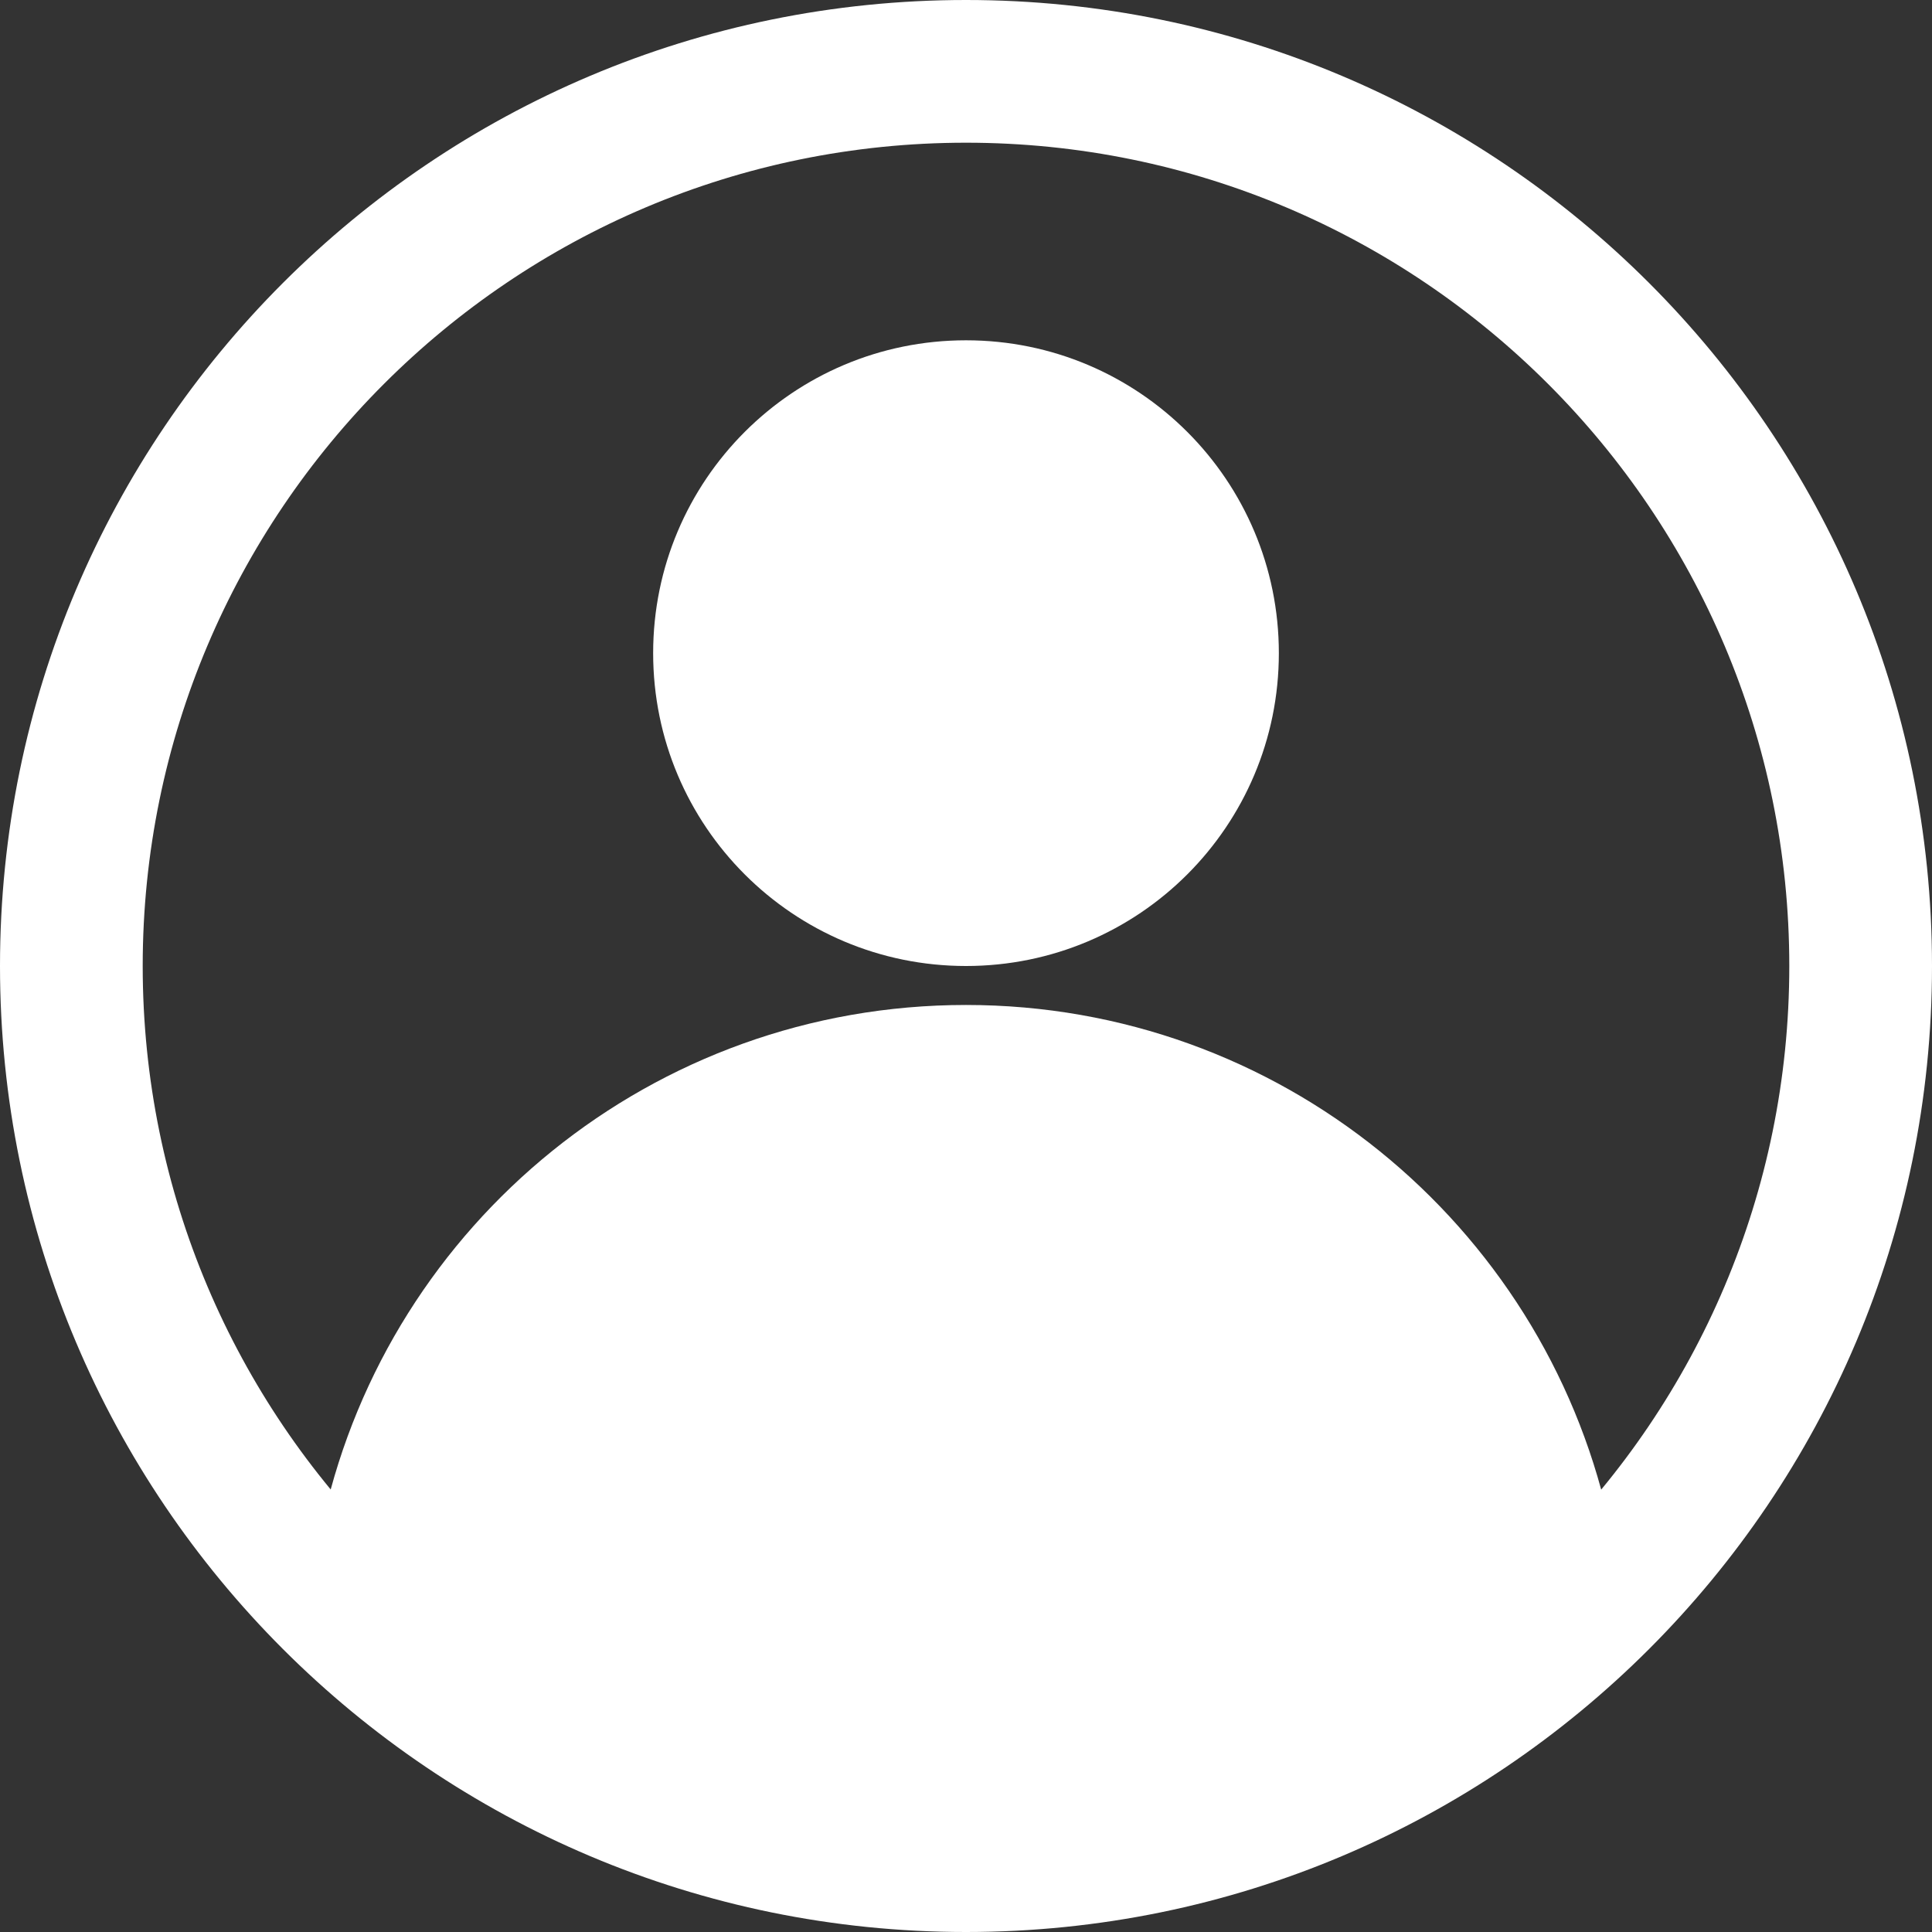
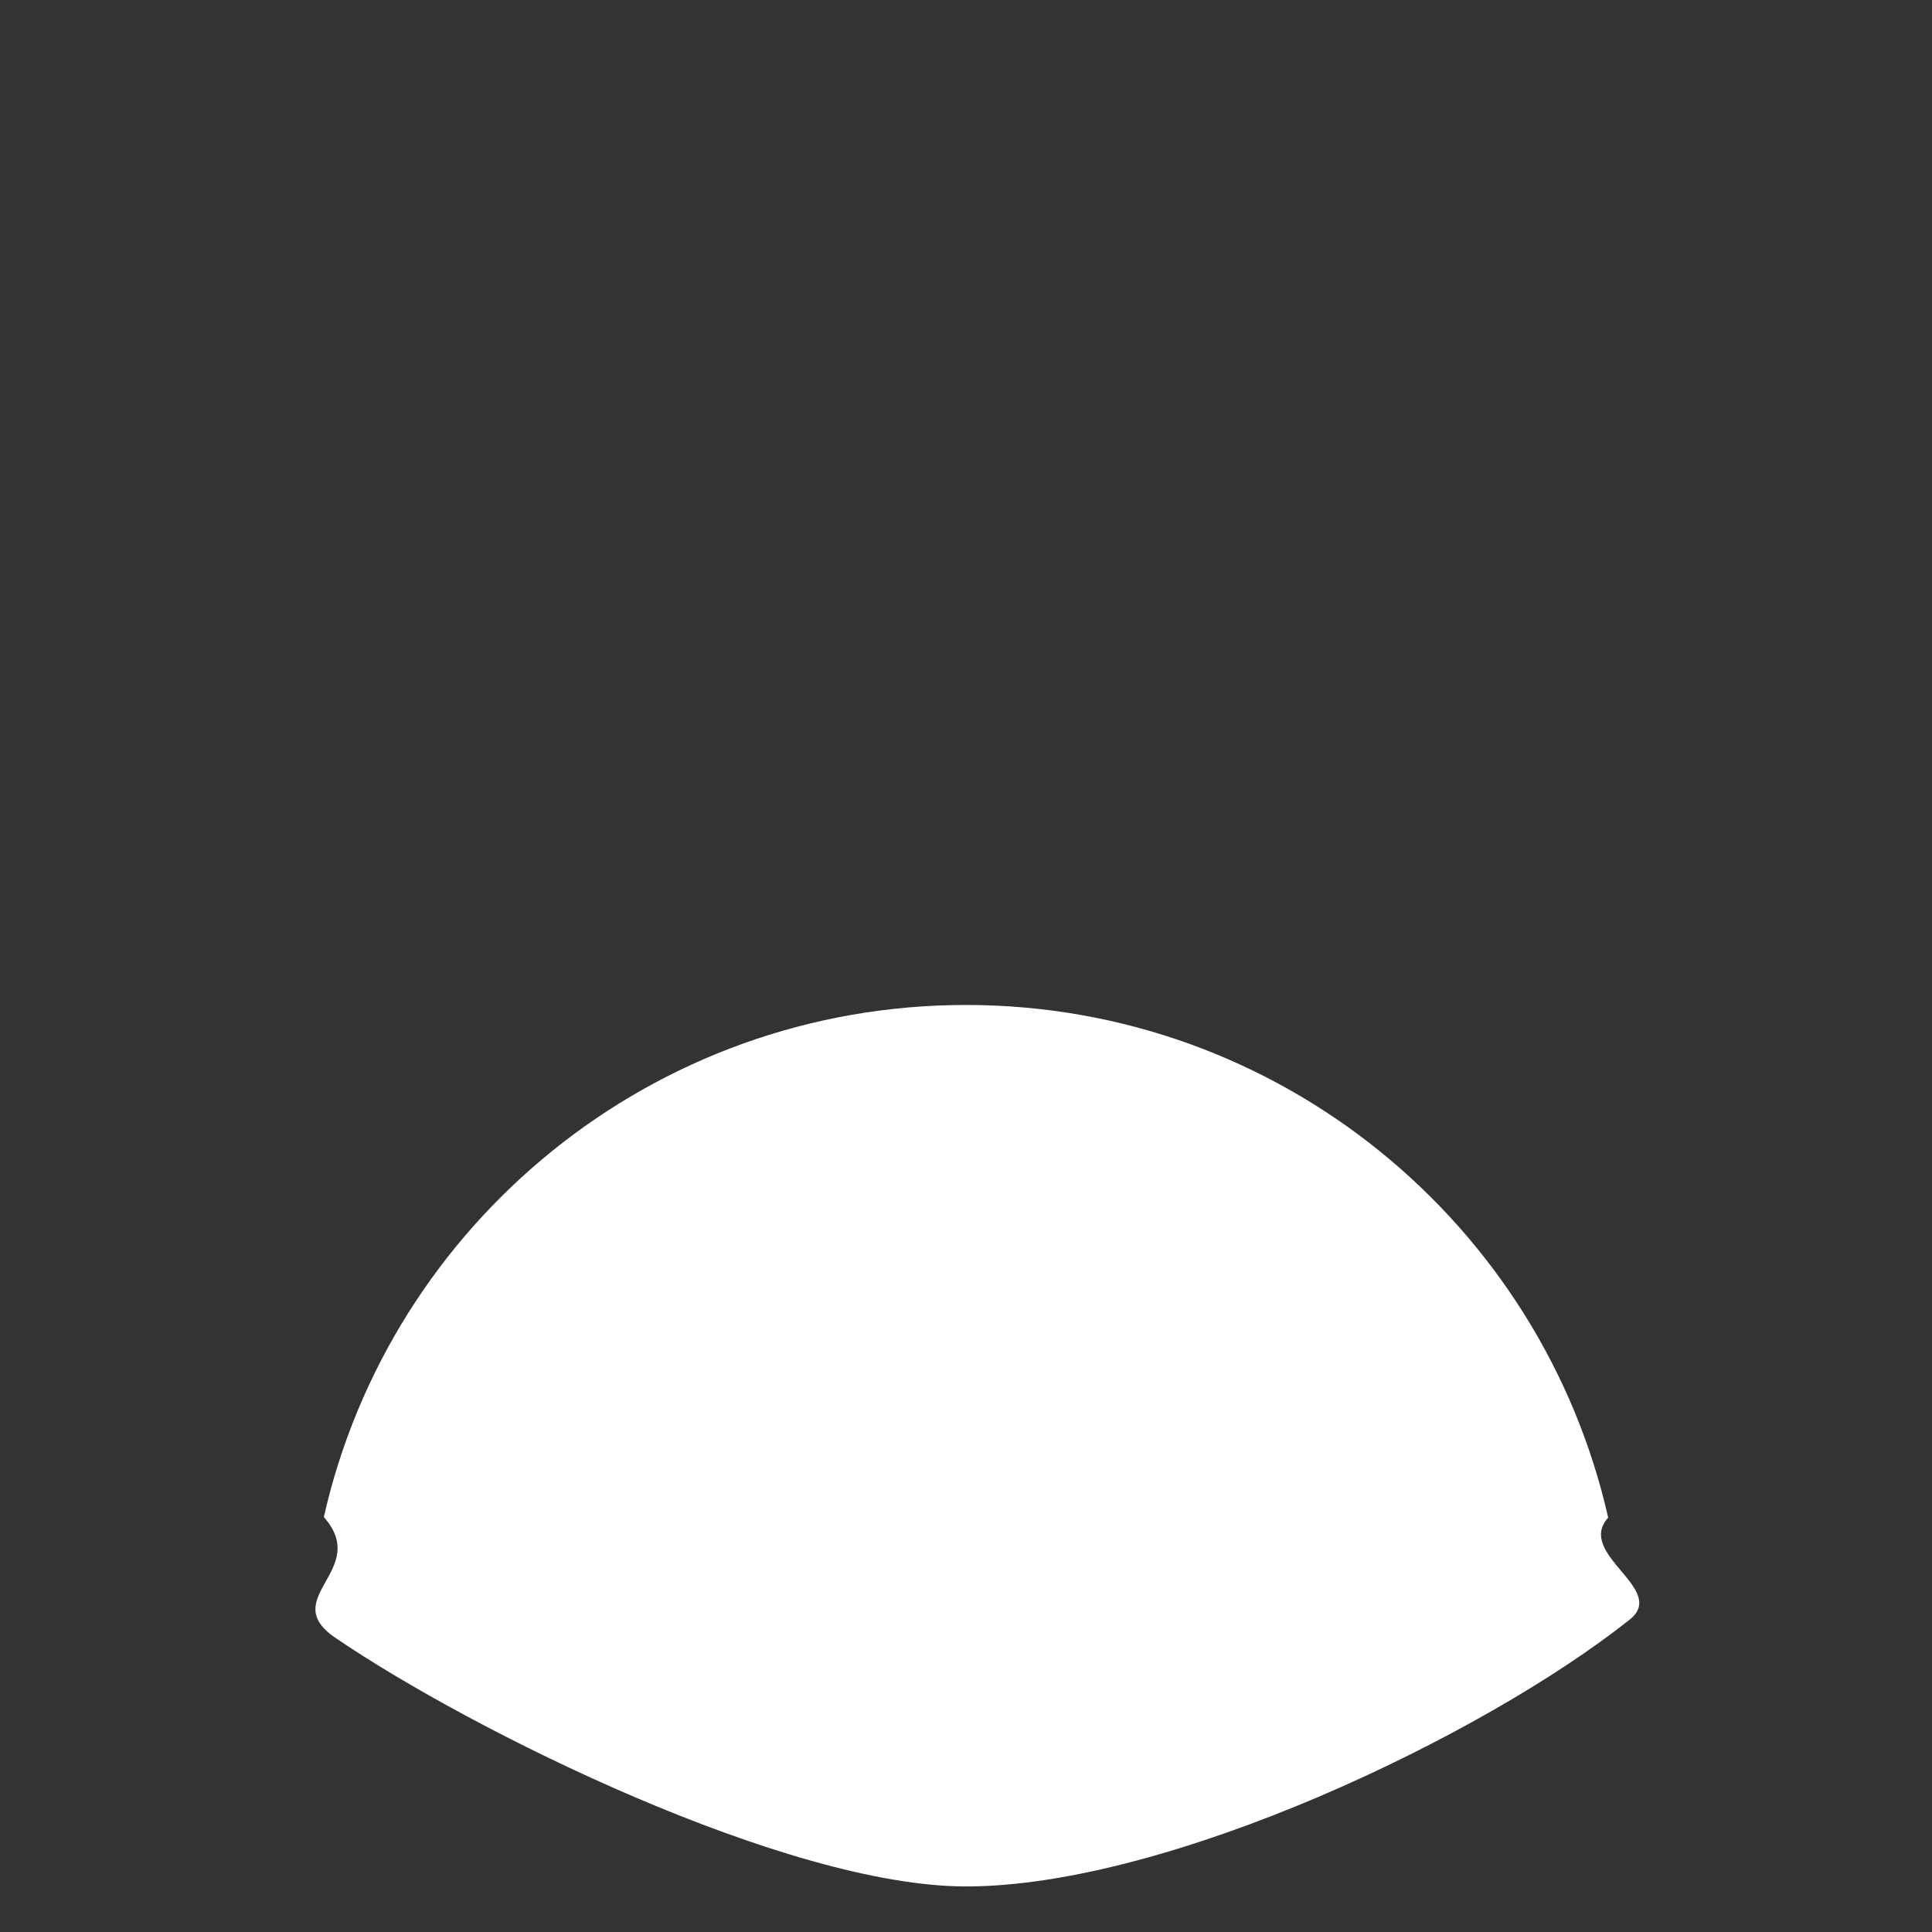
<svg xmlns="http://www.w3.org/2000/svg" version="1.1" id="Layer_1" x="0px" y="0px" viewBox="0 0 352 352" style="enable-background:new 0 0 352 352;" xml:space="preserve">
  <rect x="0" y="0" width="352" height="352" fill="#333333" stroke="none" />
  <style type="text/css">
	.st0{fill:#FFFFFF;}
</style>
-   <path class="st0" d="M233,119c0-31.5-25.5-57-57-57s-57,25.5-57,57s25.5,57,57,57S233,150.5,233,119" />
-   <path class="st0" d="M176,0C78.8,0,0,78.8,0,176s78.8,176,176,176s176-78.8,176-176S273.2,0,176,0 M176,326  c-82.8,0-150-67.2-150-150S93.2,26,176,26s150,67.2,150,150S258.8,326,176,326" />
  <path class="st0" d="M176,343.7c36.8,0,94.1-27.3,120.9-48.6c7.1-5.6-9.9-11.9-3.9-18.6c-12.1-53.5-59.9-93.4-117-93.4  S71.1,222.9,59,276.4c8.6,9.7-8.6,14.7,2.1,22C86.2,315.5,143.4,343.7,176,343.7z" />
</svg>